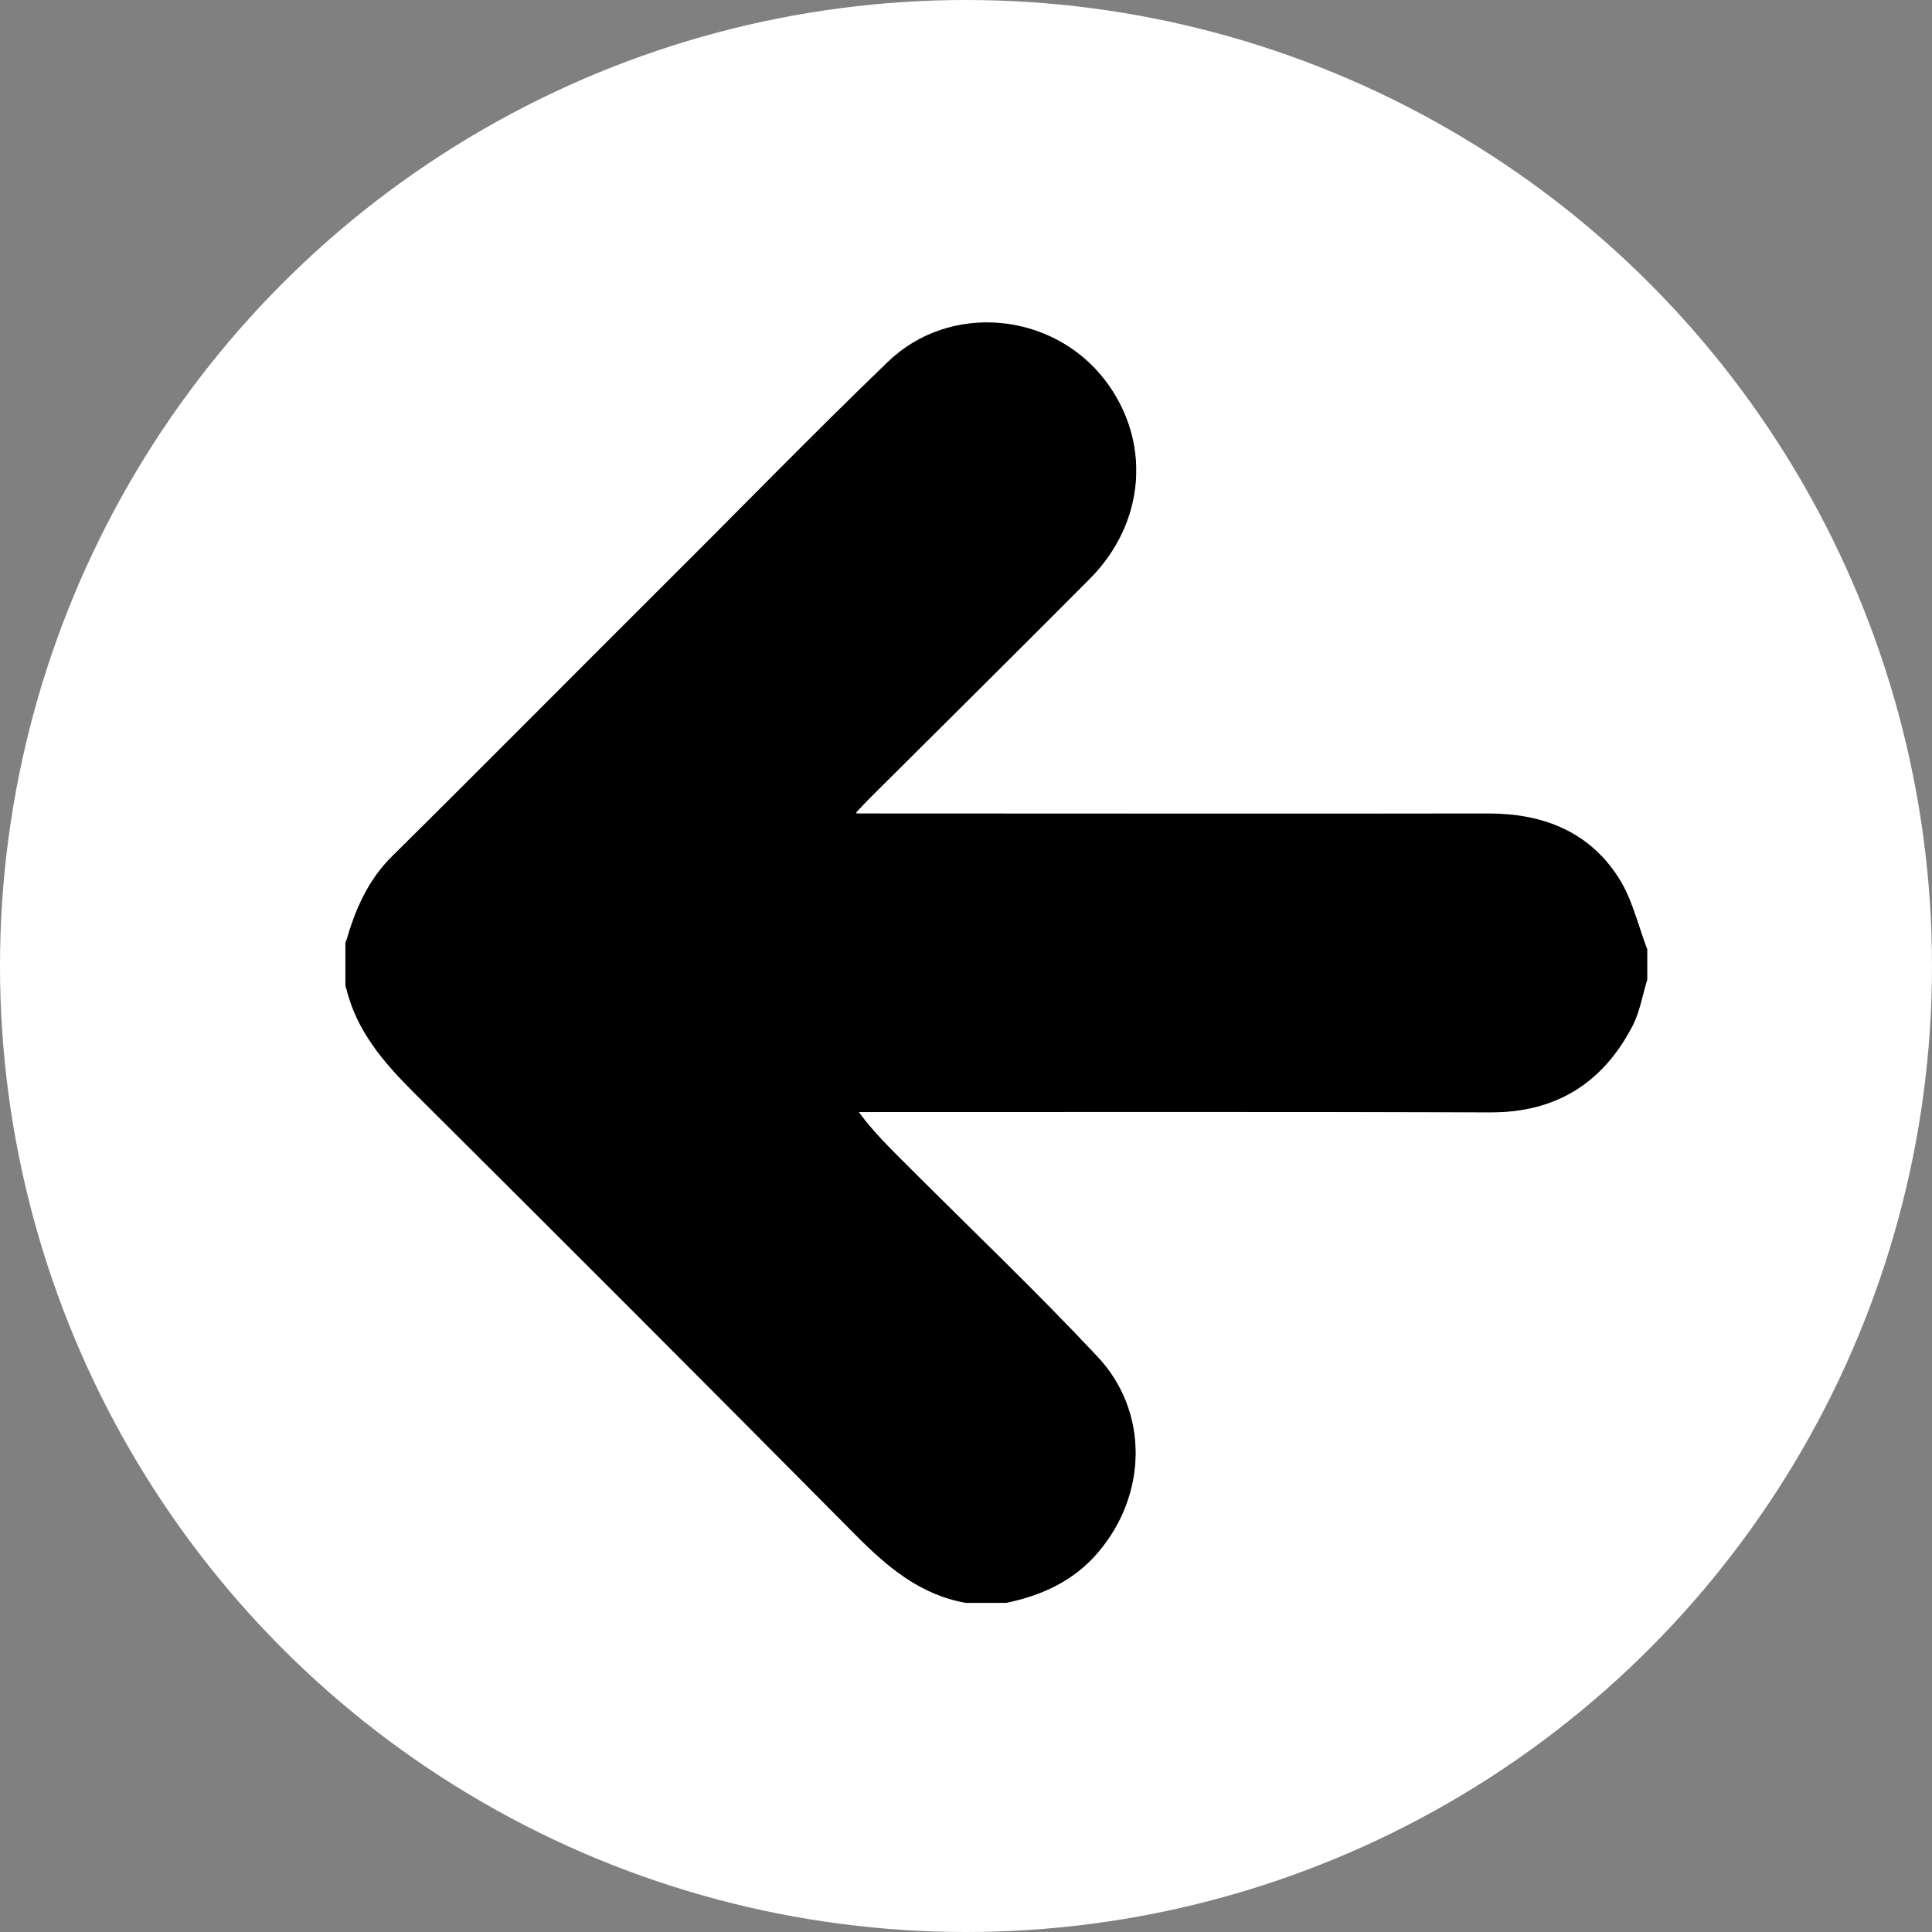
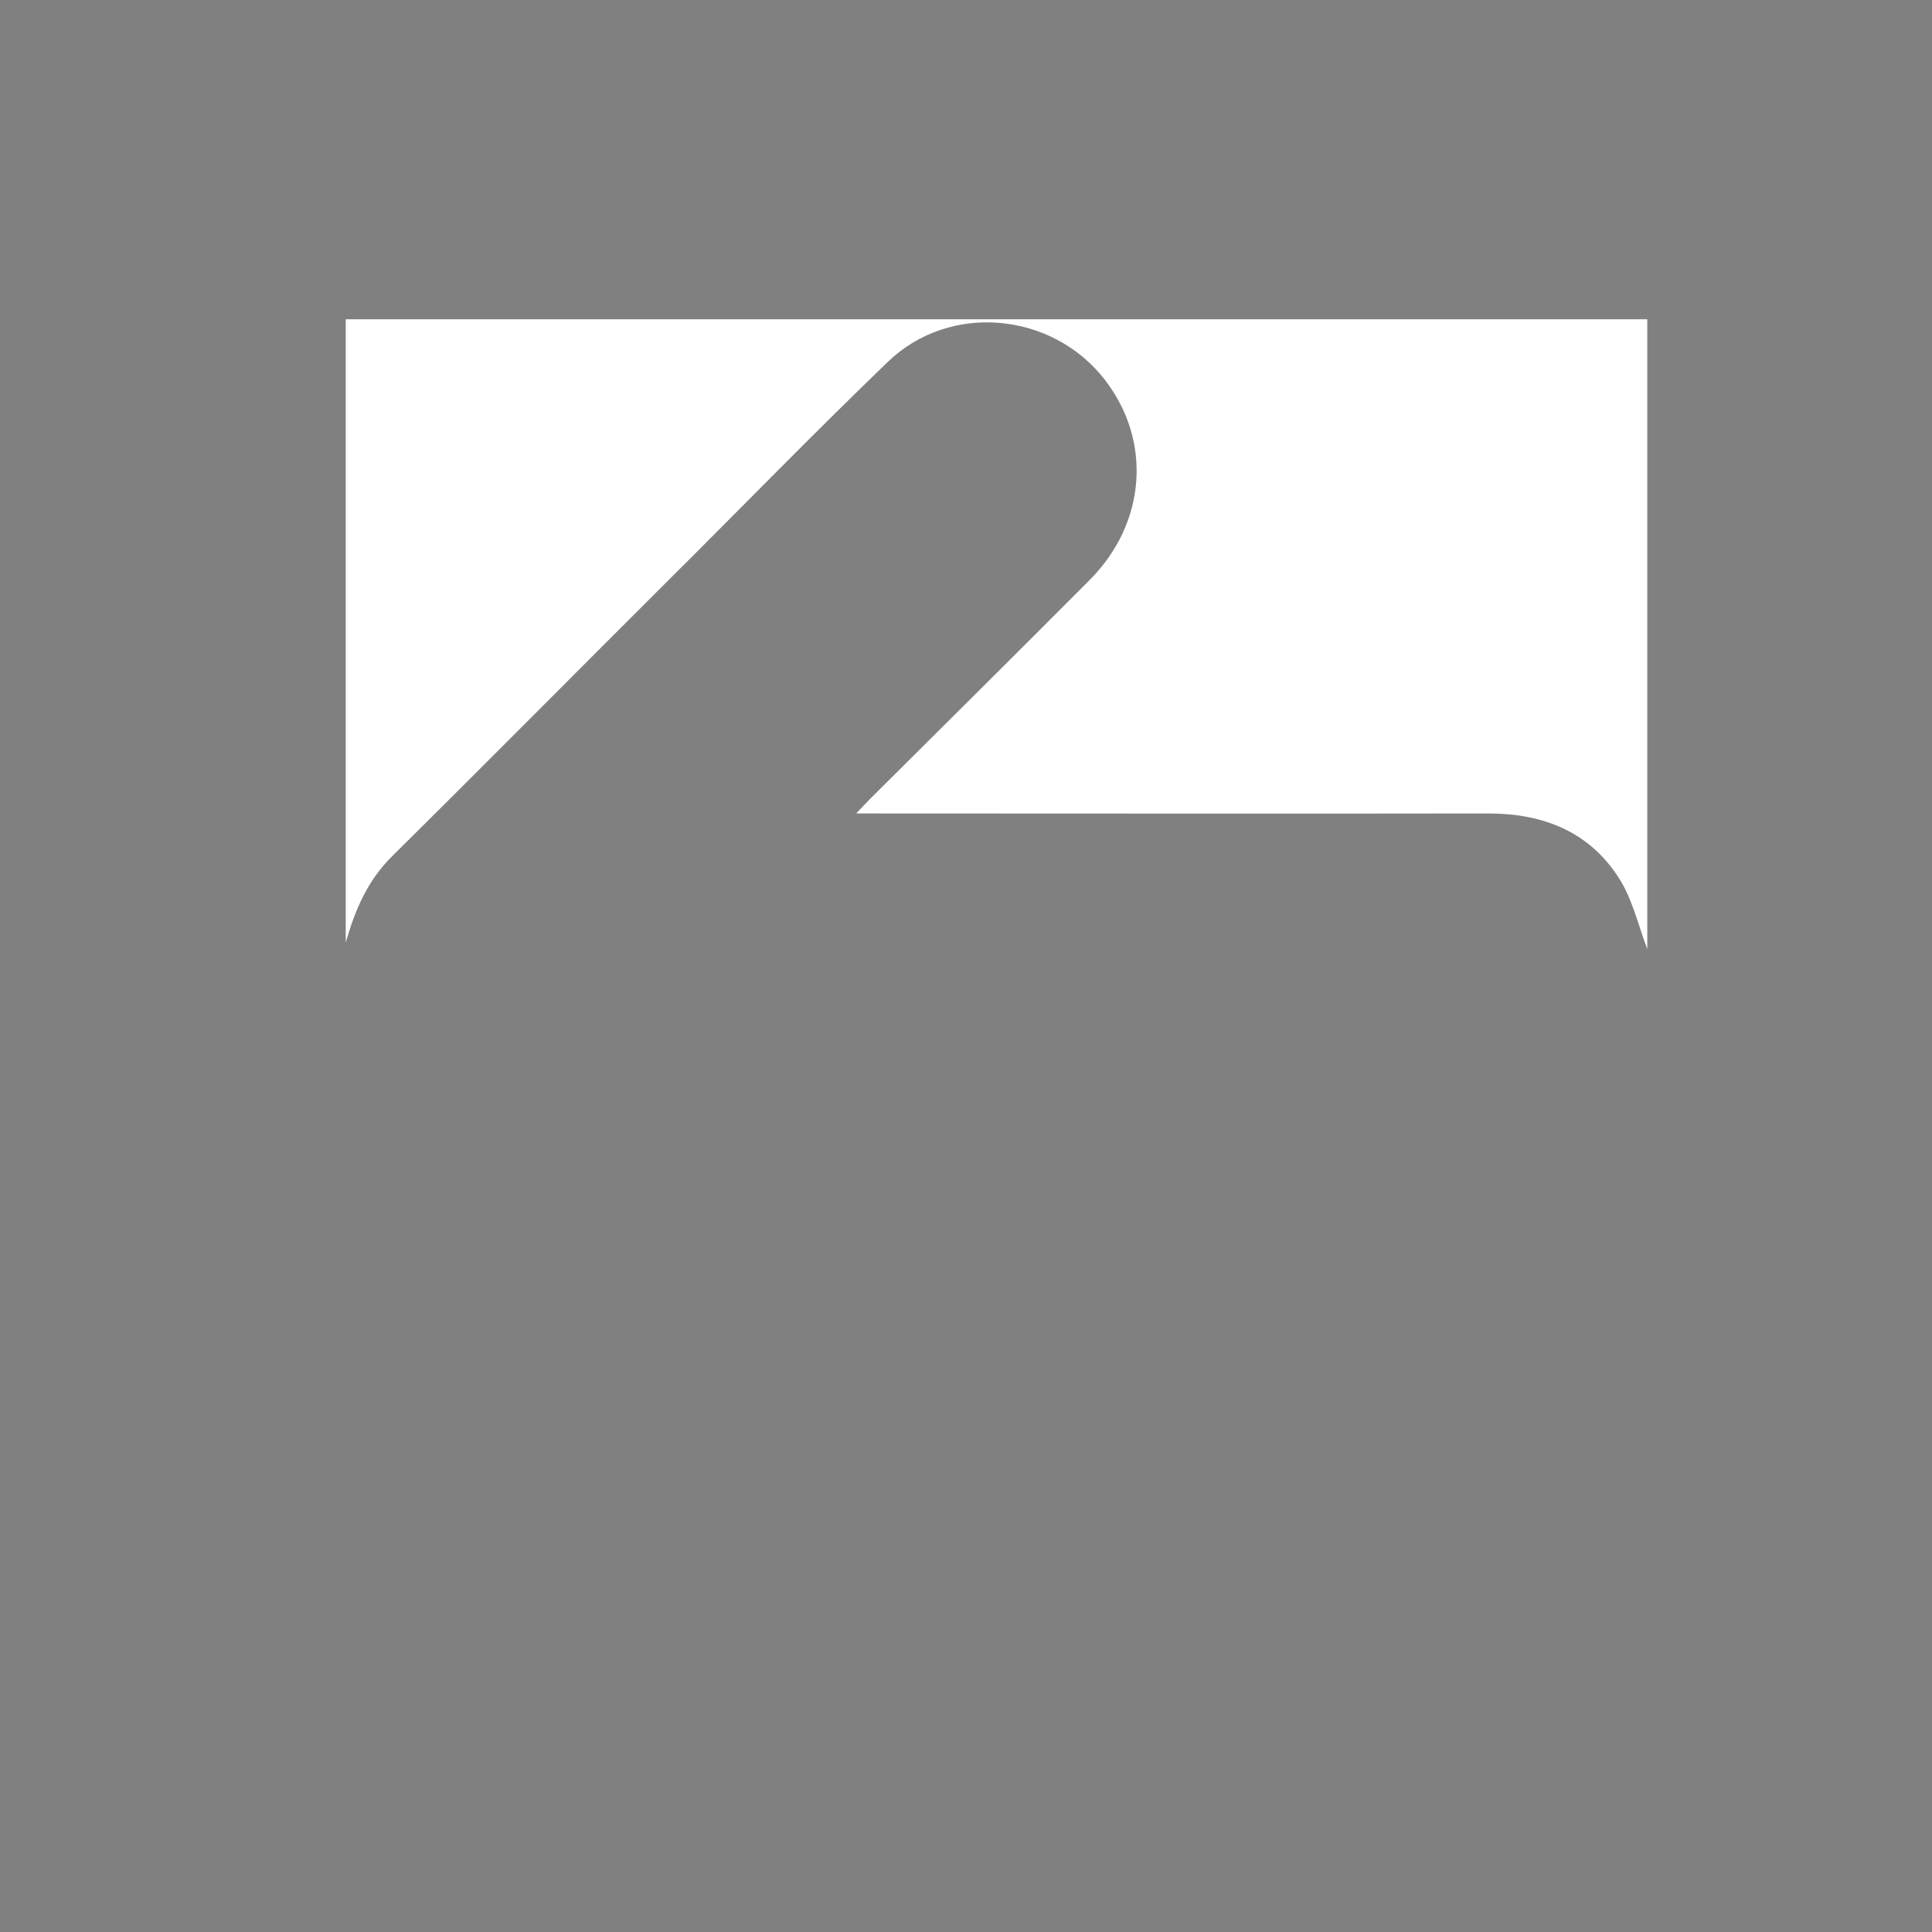
<svg xmlns="http://www.w3.org/2000/svg" id="Layer_1" x="0px" y="0px" viewBox="0 0 570 570" style="enable-background:new 0 0 570 570;" xml:space="preserve">
  <rect x="0" y="0" width="570" height="570" fill="#808080" stroke="none" />
  <style type="text/css"> .st0{fill:#FFFFFF;} </style>
-   <circle class="st0" cx="285" cy="285" r="285" />
  <g>
-     <path d="M486,280c0,3,0,6,0,9c-1.4,4.6-2.2,9.5-4.3,13.6c-8.8,17-22.7,25.7-42.2,25.6c-60.1-0.2-120.3-0.1-180.4-0.1 c-1.9,0-3.8,0-5.7,0c4.5,6.1,9.5,10.9,14.4,15.8c18.7,18.7,37.9,37,56,56.3c15.3,16.3,14.7,40.9,0.1,57.9 c-7.2,8.4-16.5,12.6-27,14.8c-4,0-8,0-12,0c-13.6-2.4-23.4-10.8-32.8-20.3c-43.1-43.5-86.4-86.8-129.8-130 c-9.2-9.1-17.5-18.6-20.4-31.7c0-4.3,0-8.7,0-13c2.7-9.5,6.4-18.3,13.7-25.5c27.6-27.3,54.9-54.9,82.4-82.3 c21.2-21.2,42.2-42.7,63.8-63.5c18.3-17.7,48.6-14.8,64.1,5.3c13.9,18.1,12.2,42.3-4.5,59c-21.5,21.6-43.2,43.1-64.8,64.6 c-1.2,1.2-2.3,2.4-4.1,4.3c3.1,0,4.9,0,6.7,0c60,0,119.9,0.1,179.9,0c16.1,0,29.7,5.3,38.4,19C481.6,265.2,483.3,272.9,486,280z" />
    <path class="st0" d="M486,280c-2.7-7.1-4.4-14.8-8.4-21c-8.8-13.7-22.4-19-38.4-19c-60,0.1-119.9,0-179.9,0c-1.8,0-3.6,0-6.7,0 c1.8-1.9,2.9-3.1,4.1-4.3c21.6-21.5,43.3-43,64.8-64.6c16.7-16.8,18.4-41,4.5-59c-15.5-20.1-45.8-23-64.1-5.3 c-21.6,20.8-42.5,42.3-63.8,63.5c-27.5,27.4-54.8,55-82.4,82.3c-7.3,7.2-11,16-13.7,25.5c0-61.3,0-122.6,0-183.9c128,0,256,0,384,0 C486,156.1,486,218,486,280z" />
-     <path class="st0" d="M297,473c10.5-2.2,19.8-6.5,27-14.8c14.6-17,15.2-41.6-0.1-57.9c-18.1-19.3-37.3-37.6-56-56.3 c-4.9-4.9-9.9-9.8-14.4-15.8c1.9,0,3.8,0,5.7,0c60.1,0,120.3-0.1,180.4,0.1c19.5,0.1,33.4-8.6,42.2-25.6c2.2-4.2,2.9-9.1,4.3-13.6 c0,61.3,0,122.5,0,184C423,473,360,473,297,473z" />
-     <path class="st0" d="M102,291c3,13.1,11.2,22.5,20.4,31.7c43.4,43.2,86.7,86.5,129.8,130c9.4,9.5,19.1,17.9,32.8,20.3 c-60.9,0-121.8,0-183,0C102,412.3,102,351.7,102,291z" />
  </g>
</svg>